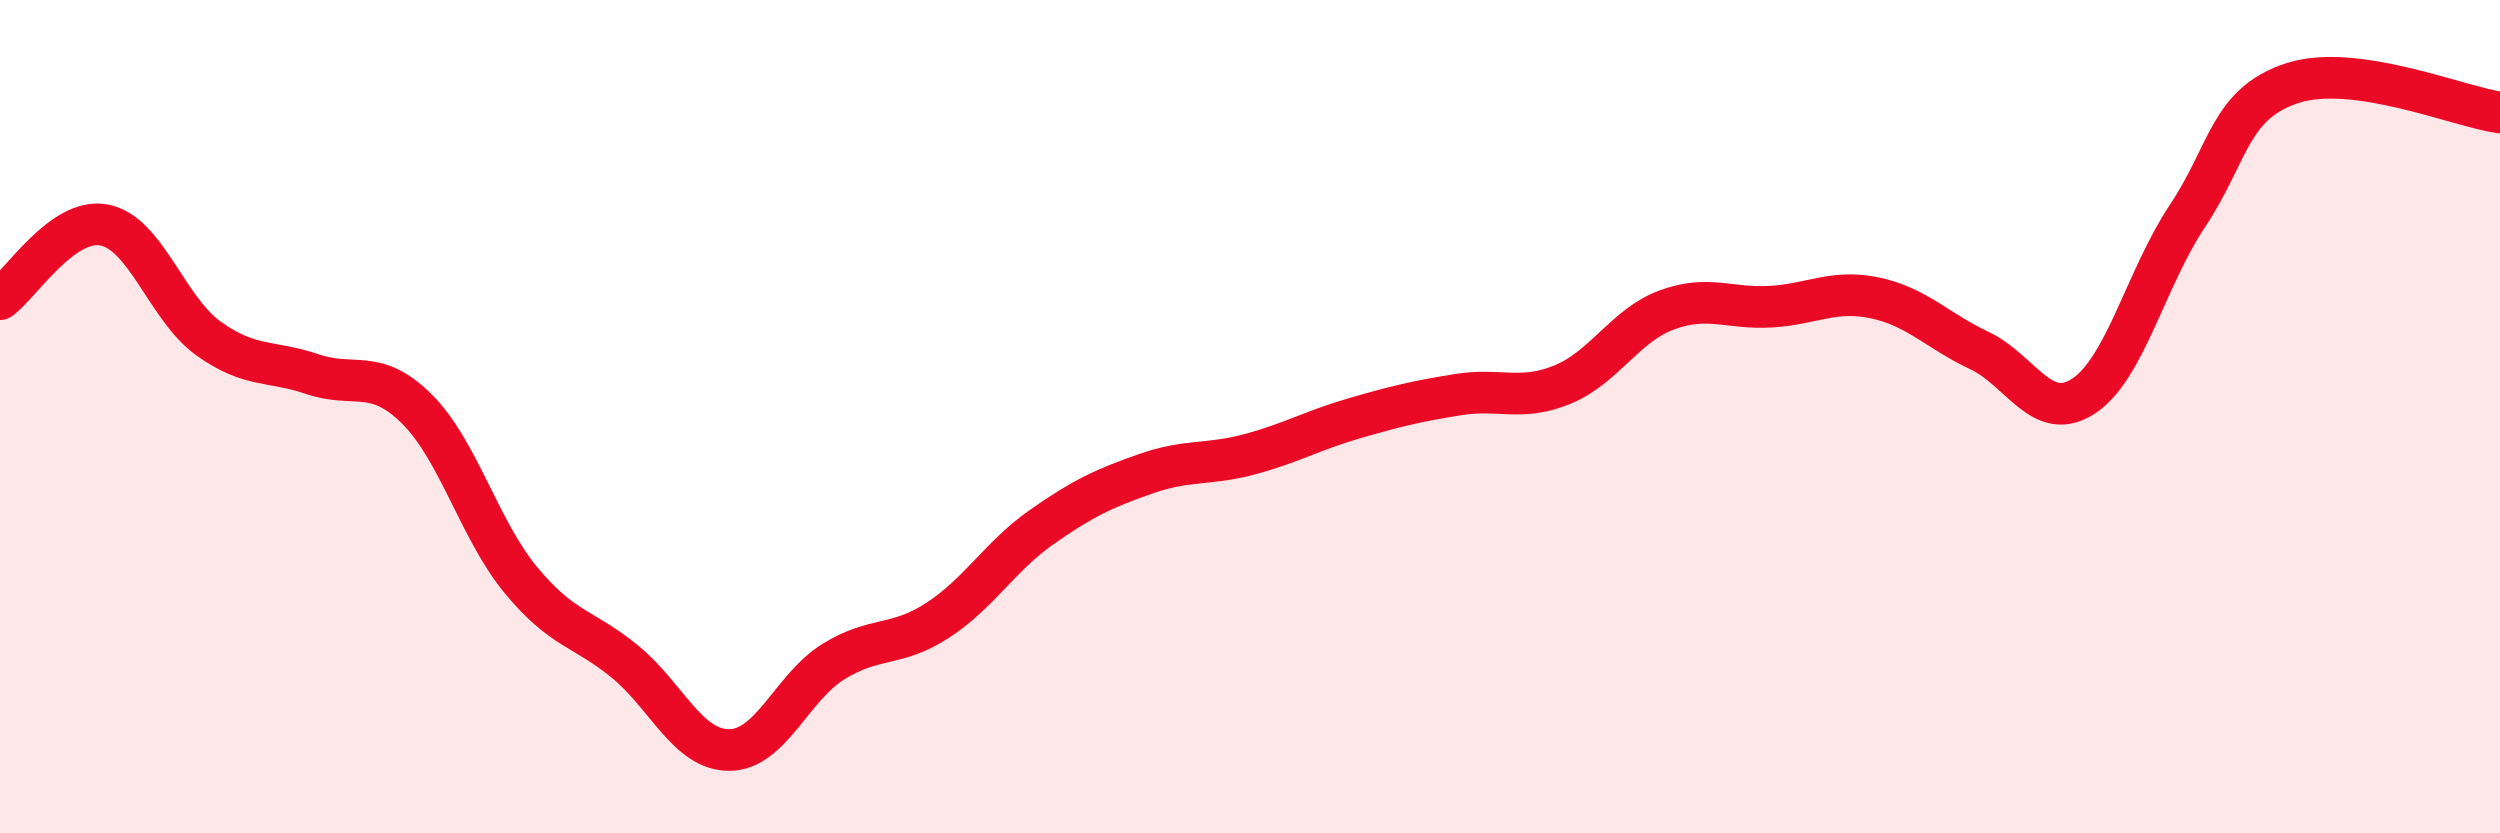
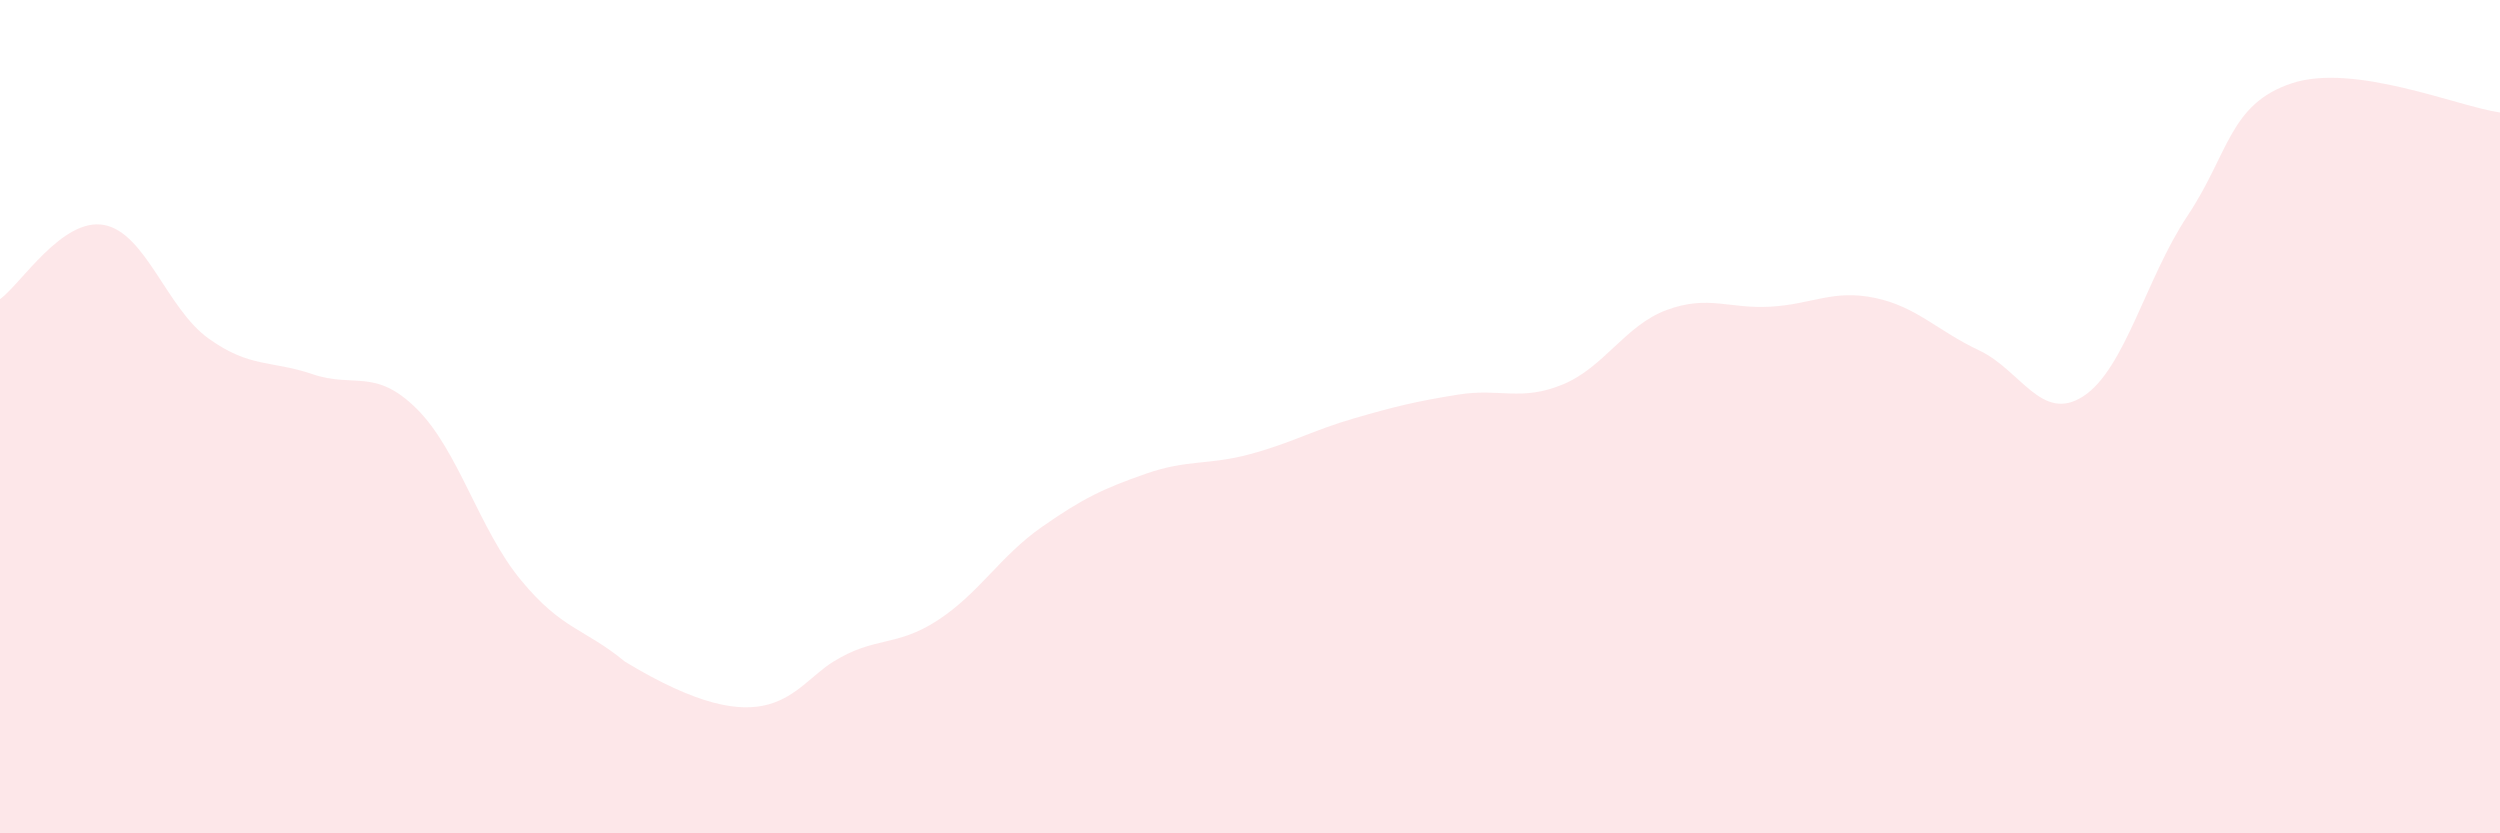
<svg xmlns="http://www.w3.org/2000/svg" width="60" height="20" viewBox="0 0 60 20">
-   <path d="M 0,7.18 C 0.5,6.82 1.5,5.21 2.5,5.4 C 3.5,5.59 4,7.4 5,8.12 C 6,8.84 6.5,8.64 7.5,8.98 C 8.5,9.32 9,8.82 10,9.81 C 11,10.8 11.5,12.71 12.5,13.92 C 13.5,15.13 14,15.06 15,15.88 C 16,16.7 16.5,18 17.5,18 C 18.5,18 19,16.5 20,15.88 C 21,15.26 21.5,15.54 22.5,14.89 C 23.5,14.24 24,13.35 25,12.65 C 26,11.95 26.5,11.72 27.5,11.37 C 28.5,11.02 29,11.17 30,10.9 C 31,10.63 31.5,10.33 32.5,10.04 C 33.5,9.75 34,9.63 35,9.47 C 36,9.31 36.5,9.64 37.5,9.23 C 38.5,8.82 39,7.81 40,7.44 C 41,7.07 41.5,7.42 42.5,7.36 C 43.5,7.3 44,6.94 45,7.15 C 46,7.36 46.5,7.94 47.5,8.41 C 48.5,8.88 49,10.16 50,9.51 C 51,8.86 51.5,6.68 52.5,5.18 C 53.5,3.68 53.5,2.5 55,2 C 56.5,1.5 59,2.56 60,2.7L60 20L0 20Z" fill="#EB0A25" opacity="0.1" stroke-linecap="round" stroke-linejoin="round" />
-   <path d="M 0,7.18 C 0.5,6.82 1.5,5.21 2.5,5.4 C 3.5,5.59 4,7.4 5,8.12 C 6,8.84 6.5,8.64 7.5,8.98 C 8.5,9.32 9,8.82 10,9.81 C 11,10.8 11.5,12.71 12.5,13.92 C 13.5,15.13 14,15.06 15,15.88 C 16,16.7 16.5,18 17.5,18 C 18.5,18 19,16.5 20,15.88 C 21,15.26 21.5,15.54 22.5,14.89 C 23.5,14.24 24,13.35 25,12.65 C 26,11.95 26.5,11.72 27.5,11.37 C 28.5,11.02 29,11.17 30,10.9 C 31,10.63 31.5,10.33 32.5,10.04 C 33.5,9.75 34,9.63 35,9.47 C 36,9.31 36.5,9.64 37.5,9.23 C 38.5,8.82 39,7.81 40,7.44 C 41,7.07 41.5,7.42 42.5,7.36 C 43.5,7.3 44,6.94 45,7.15 C 46,7.36 46.5,7.94 47.5,8.41 C 48.5,8.88 49,10.16 50,9.51 C 51,8.86 51.5,6.68 52.5,5.18 C 53.5,3.68 53.5,2.5 55,2 C 56.5,1.5 59,2.56 60,2.7" stroke="#EB0A25" stroke-width="1" fill="none" stroke-linecap="round" stroke-linejoin="round" />
+   <path d="M 0,7.18 C 0.5,6.82 1.5,5.21 2.5,5.4 C 3.5,5.59 4,7.4 5,8.12 C 6,8.84 6.5,8.64 7.5,8.98 C 8.5,9.32 9,8.82 10,9.81 C 11,10.8 11.5,12.71 12.5,13.92 C 13.5,15.13 14,15.06 15,15.88 C 18.5,18 19,16.5 20,15.88 C 21,15.26 21.5,15.54 22.5,14.89 C 23.5,14.24 24,13.35 25,12.65 C 26,11.95 26.5,11.72 27.5,11.37 C 28.5,11.02 29,11.17 30,10.9 C 31,10.63 31.5,10.33 32.5,10.04 C 33.5,9.75 34,9.63 35,9.47 C 36,9.31 36.5,9.64 37.5,9.23 C 38.5,8.82 39,7.81 40,7.44 C 41,7.07 41.5,7.42 42.5,7.36 C 43.5,7.3 44,6.94 45,7.15 C 46,7.36 46.5,7.94 47.5,8.41 C 48.5,8.88 49,10.16 50,9.51 C 51,8.86 51.5,6.68 52.5,5.18 C 53.5,3.68 53.5,2.5 55,2 C 56.5,1.5 59,2.56 60,2.7L60 20L0 20Z" fill="#EB0A25" opacity="0.1" stroke-linecap="round" stroke-linejoin="round" />
</svg>